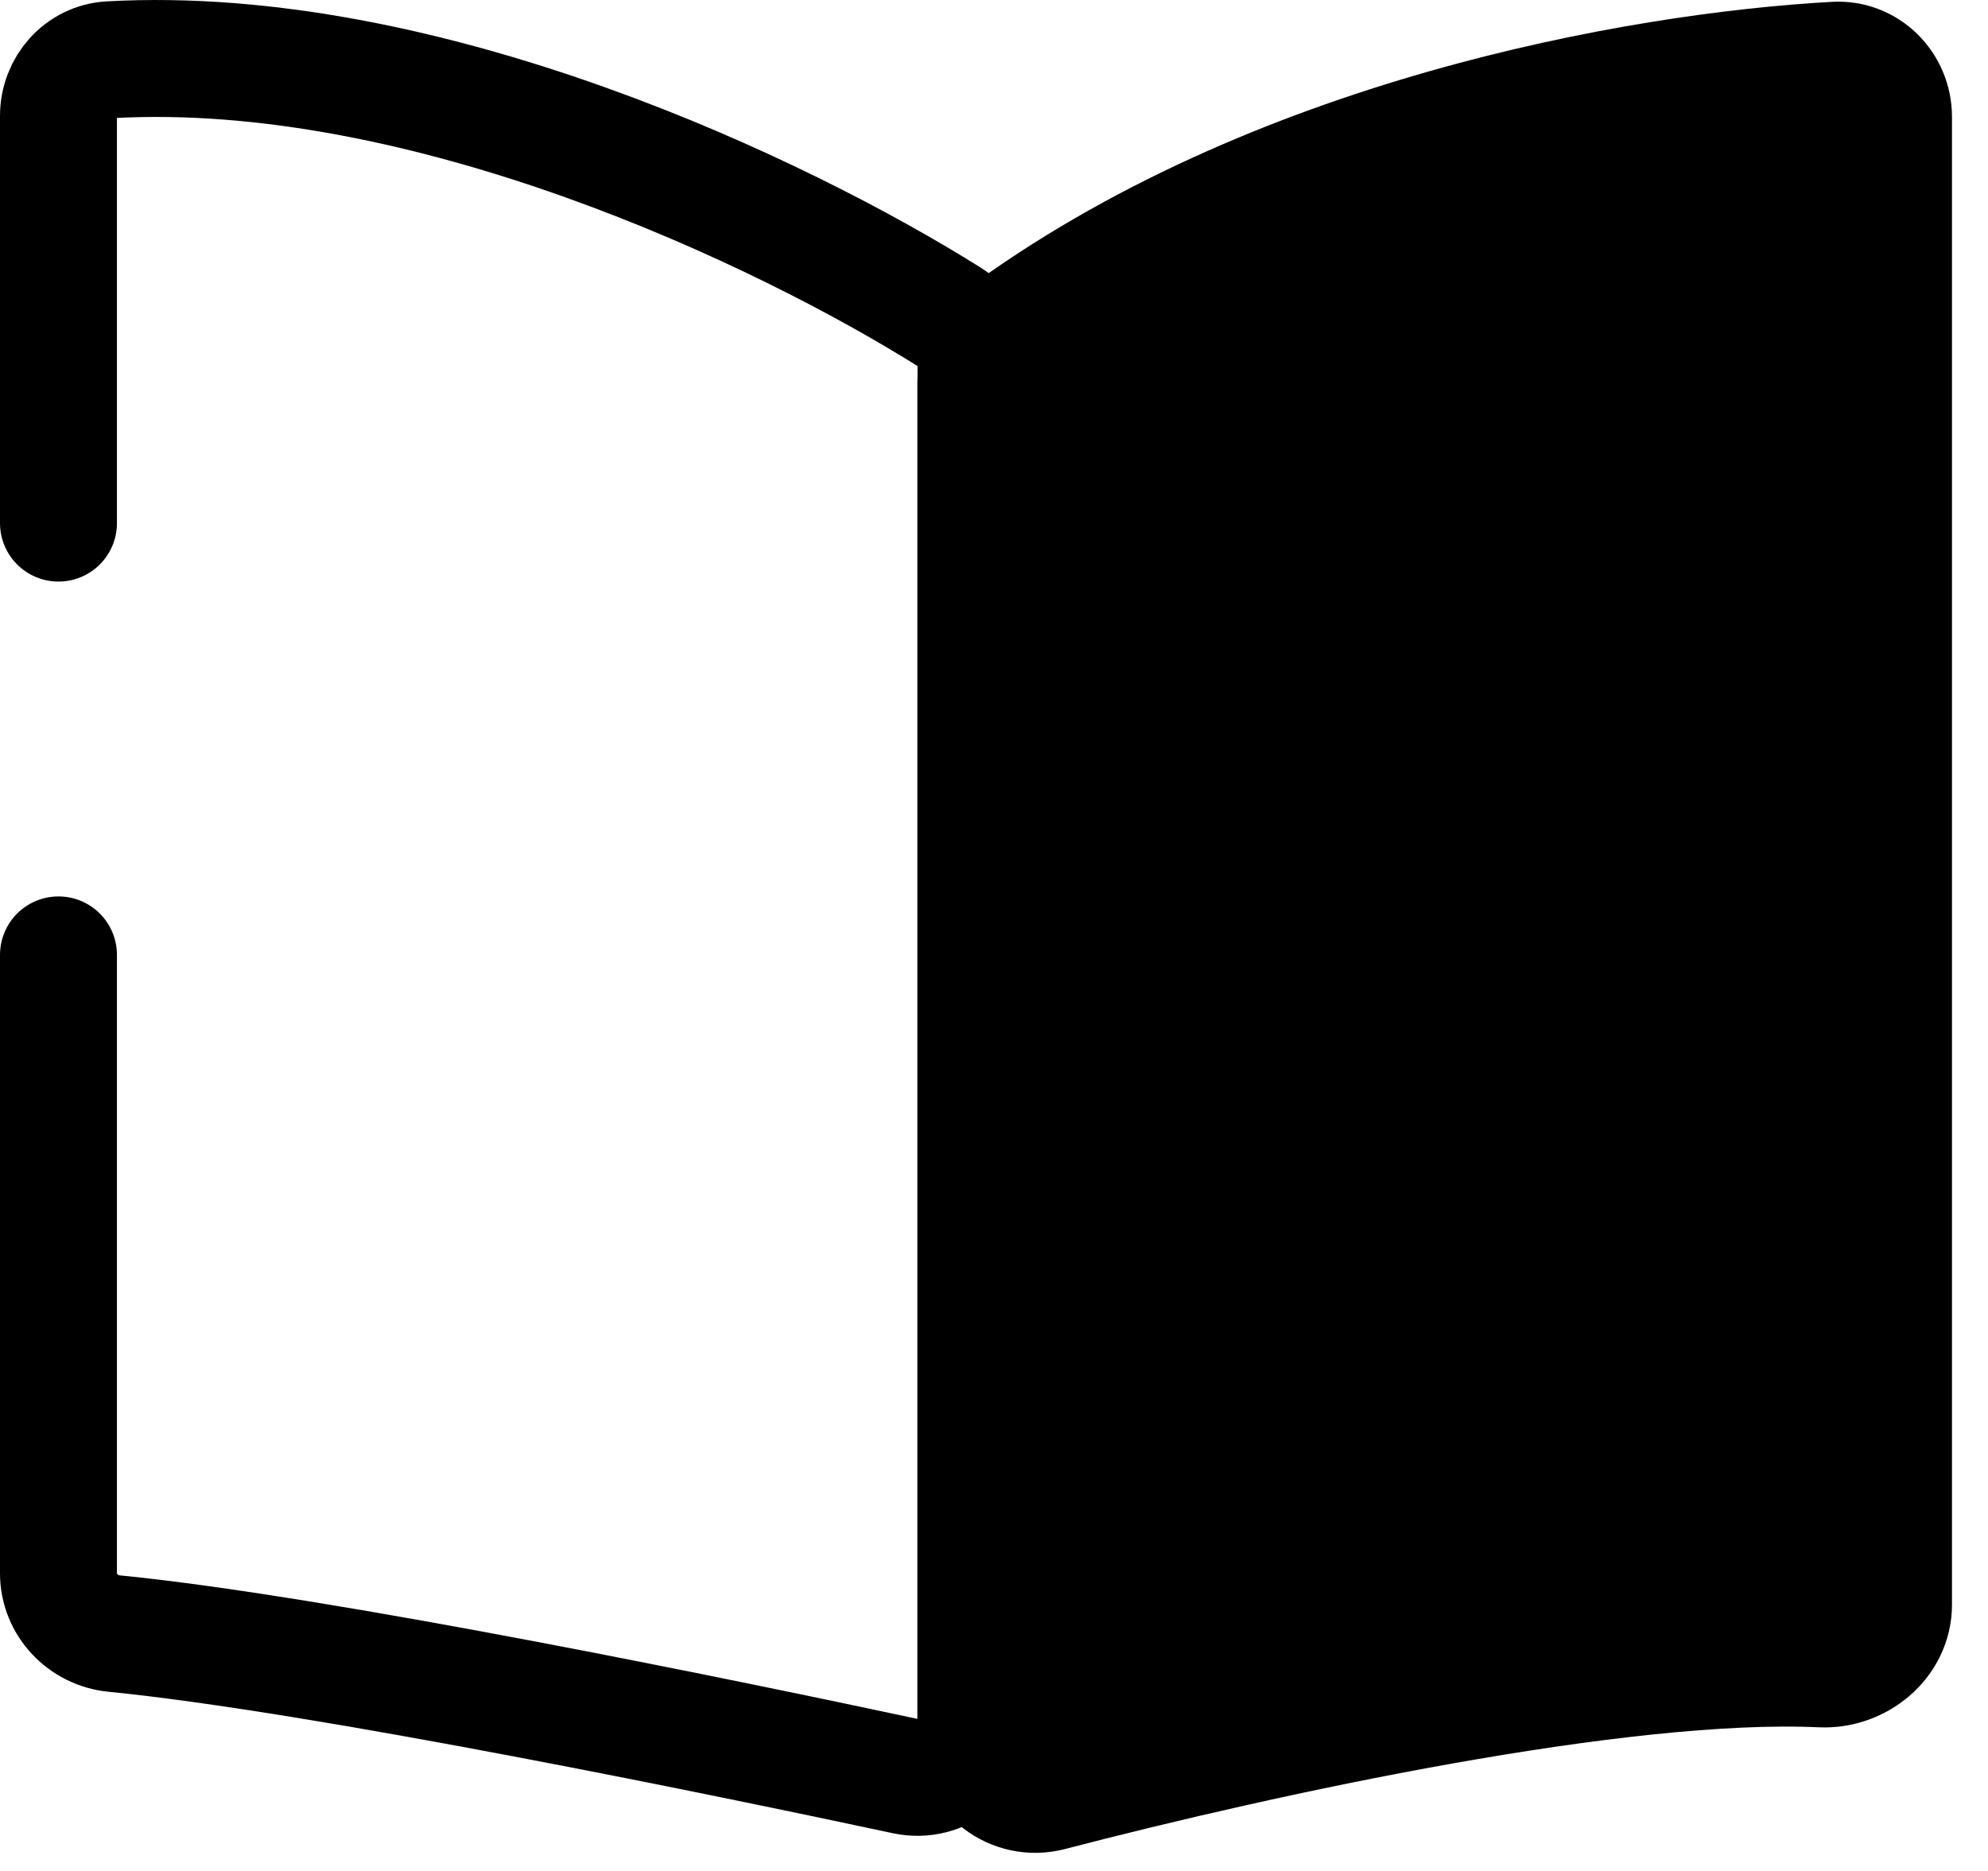
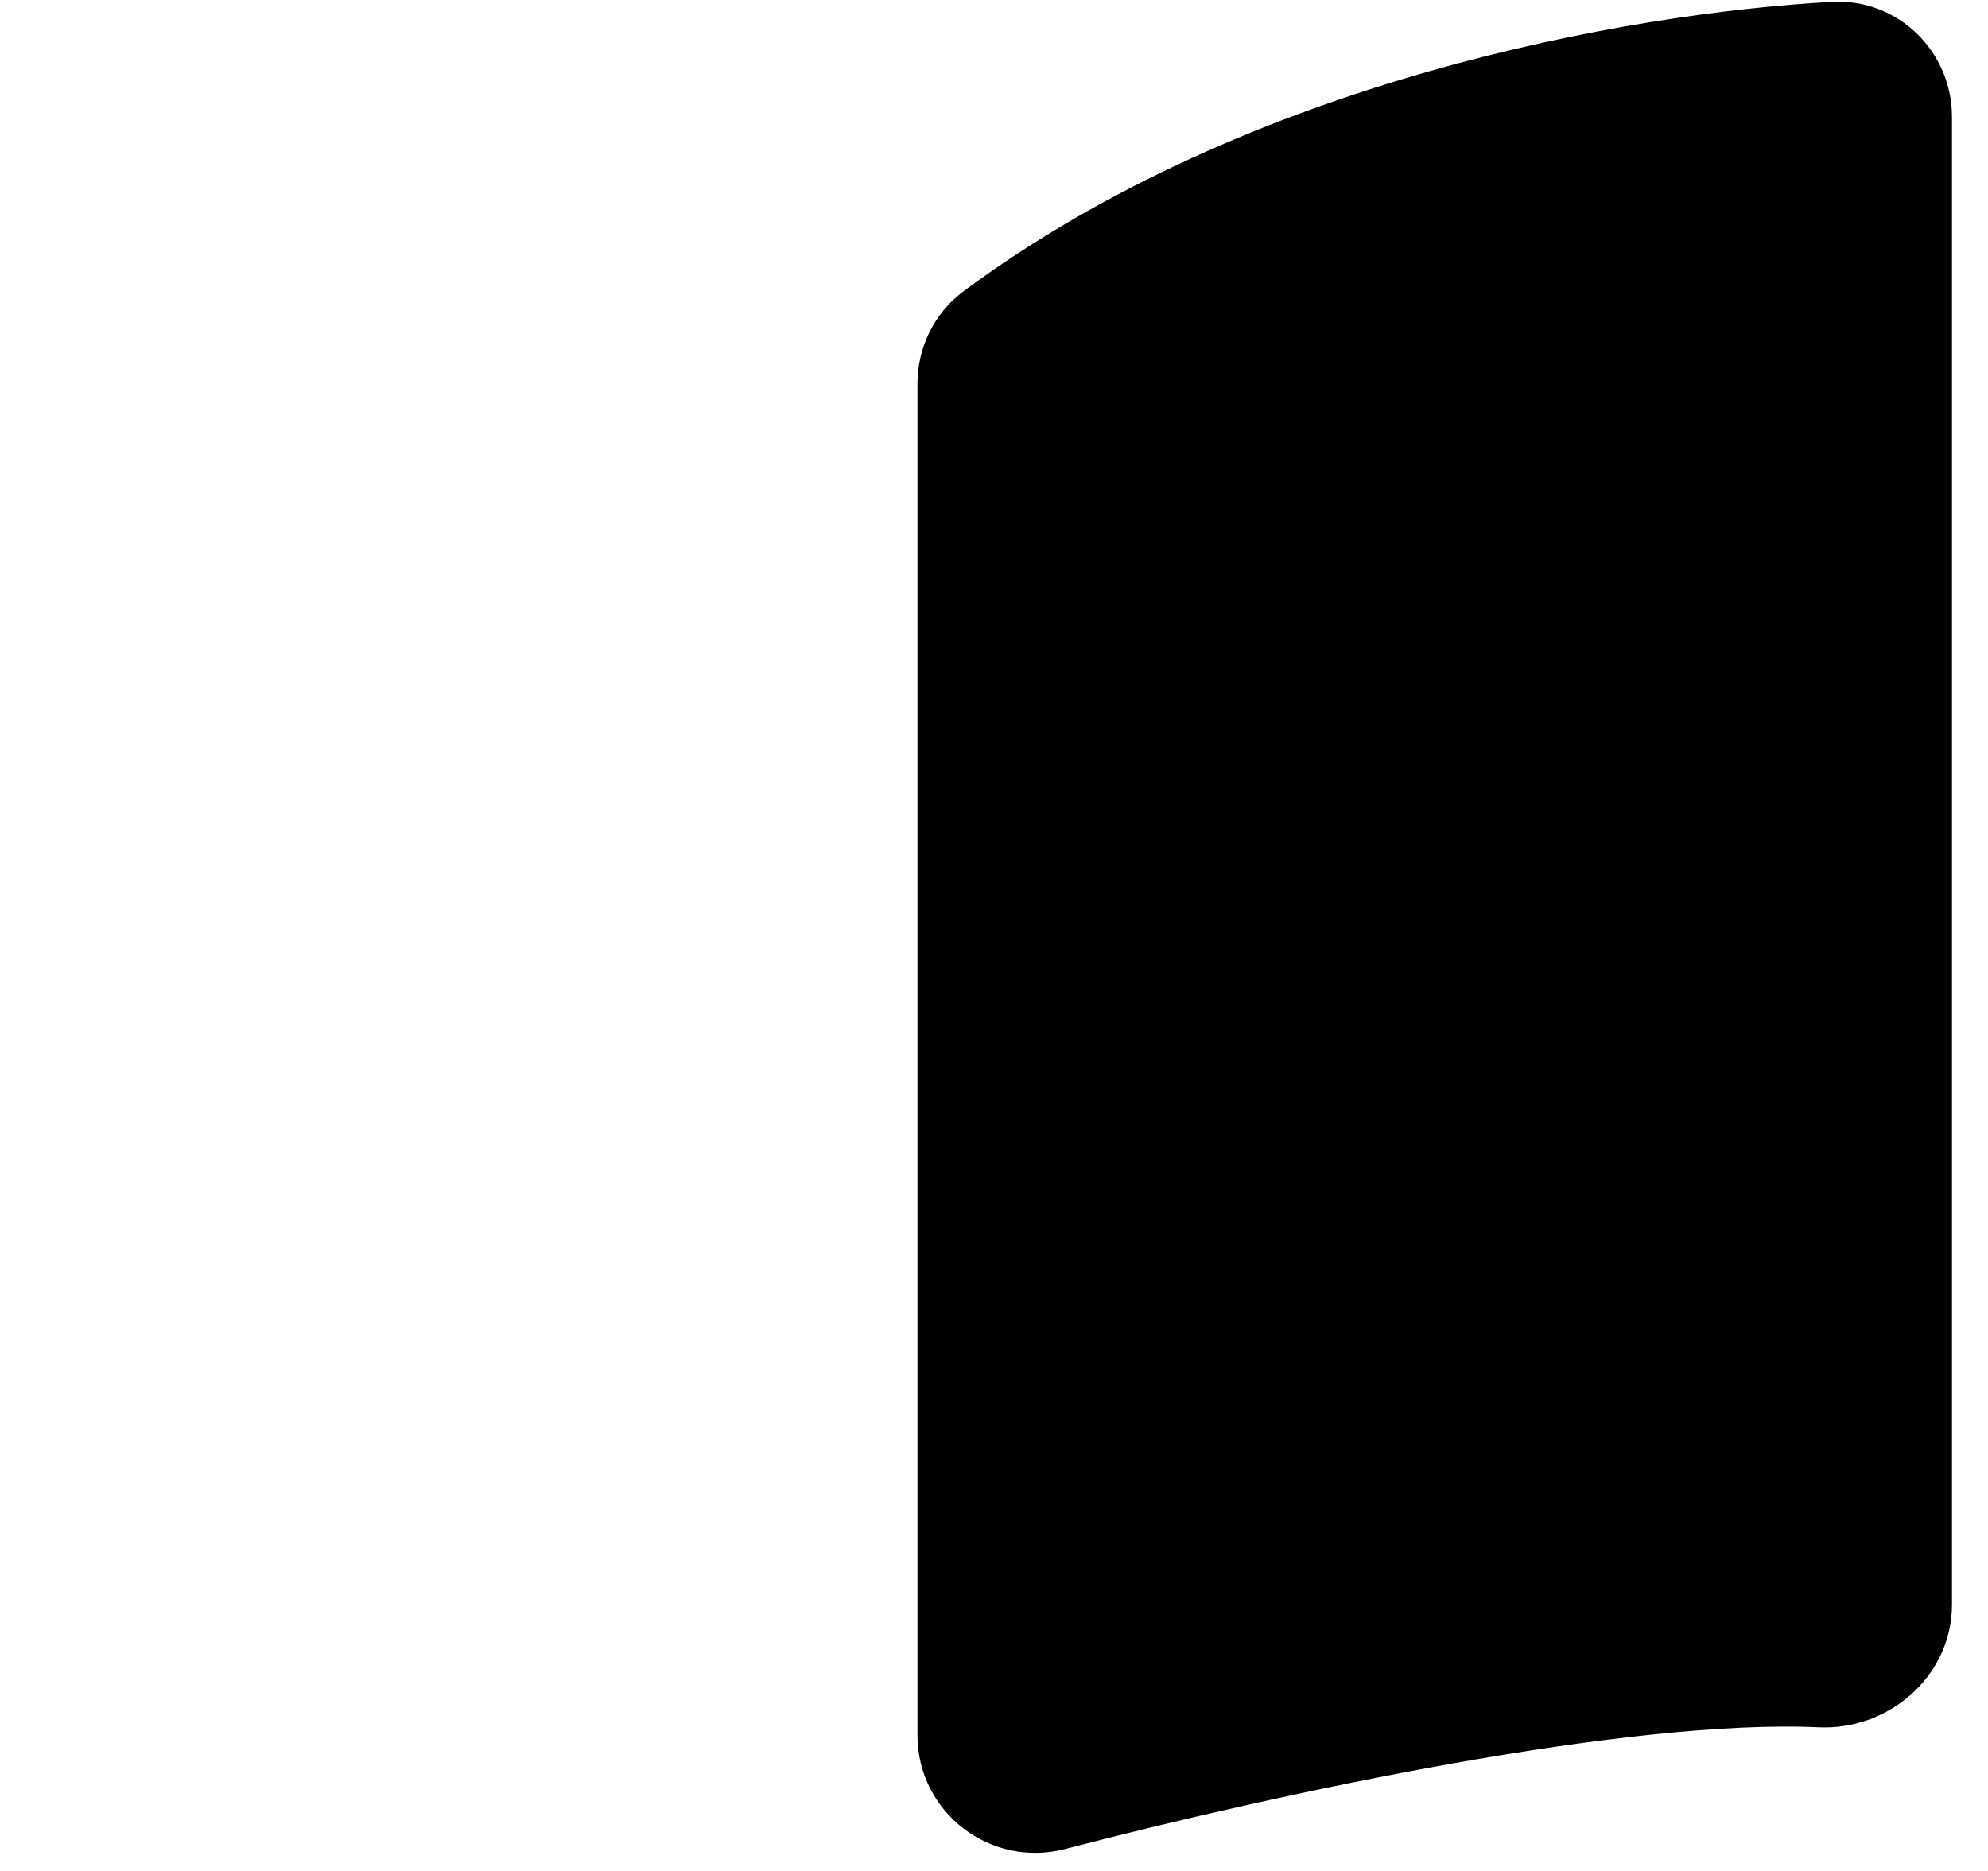
<svg xmlns="http://www.w3.org/2000/svg" width="34" height="32" viewBox="0 0 34 32" fill="none">
  <path d="M16.691 29.681V6.563C16.691 6.256 16.831 5.965 17.078 5.782C21.72 2.341 27.996 1.217 31.385 1.03C31.936 0.999 32.384 1.448 32.384 2V27.446C32.384 28.085 31.789 28.573 31.15 28.544C27.718 28.385 21.675 29.69 17.963 30.657C17.322 30.824 16.691 30.344 16.691 29.681Z" fill="black" stroke="black" stroke-width="2" />
-   <path d="M1 8.947V1.983C1 1.479 1.375 1.05 1.879 1.022C7.287 0.72 13.38 3.628 16.245 5.427C16.528 5.605 16.692 5.917 16.692 6.251V29.394C16.692 30.033 16.105 30.51 15.48 30.377C12.643 29.77 5.541 28.294 1.954 27.94C1.42 27.888 1 27.446 1 26.909V16.332" stroke="black" stroke-width="2" stroke-linecap="round" />
</svg>